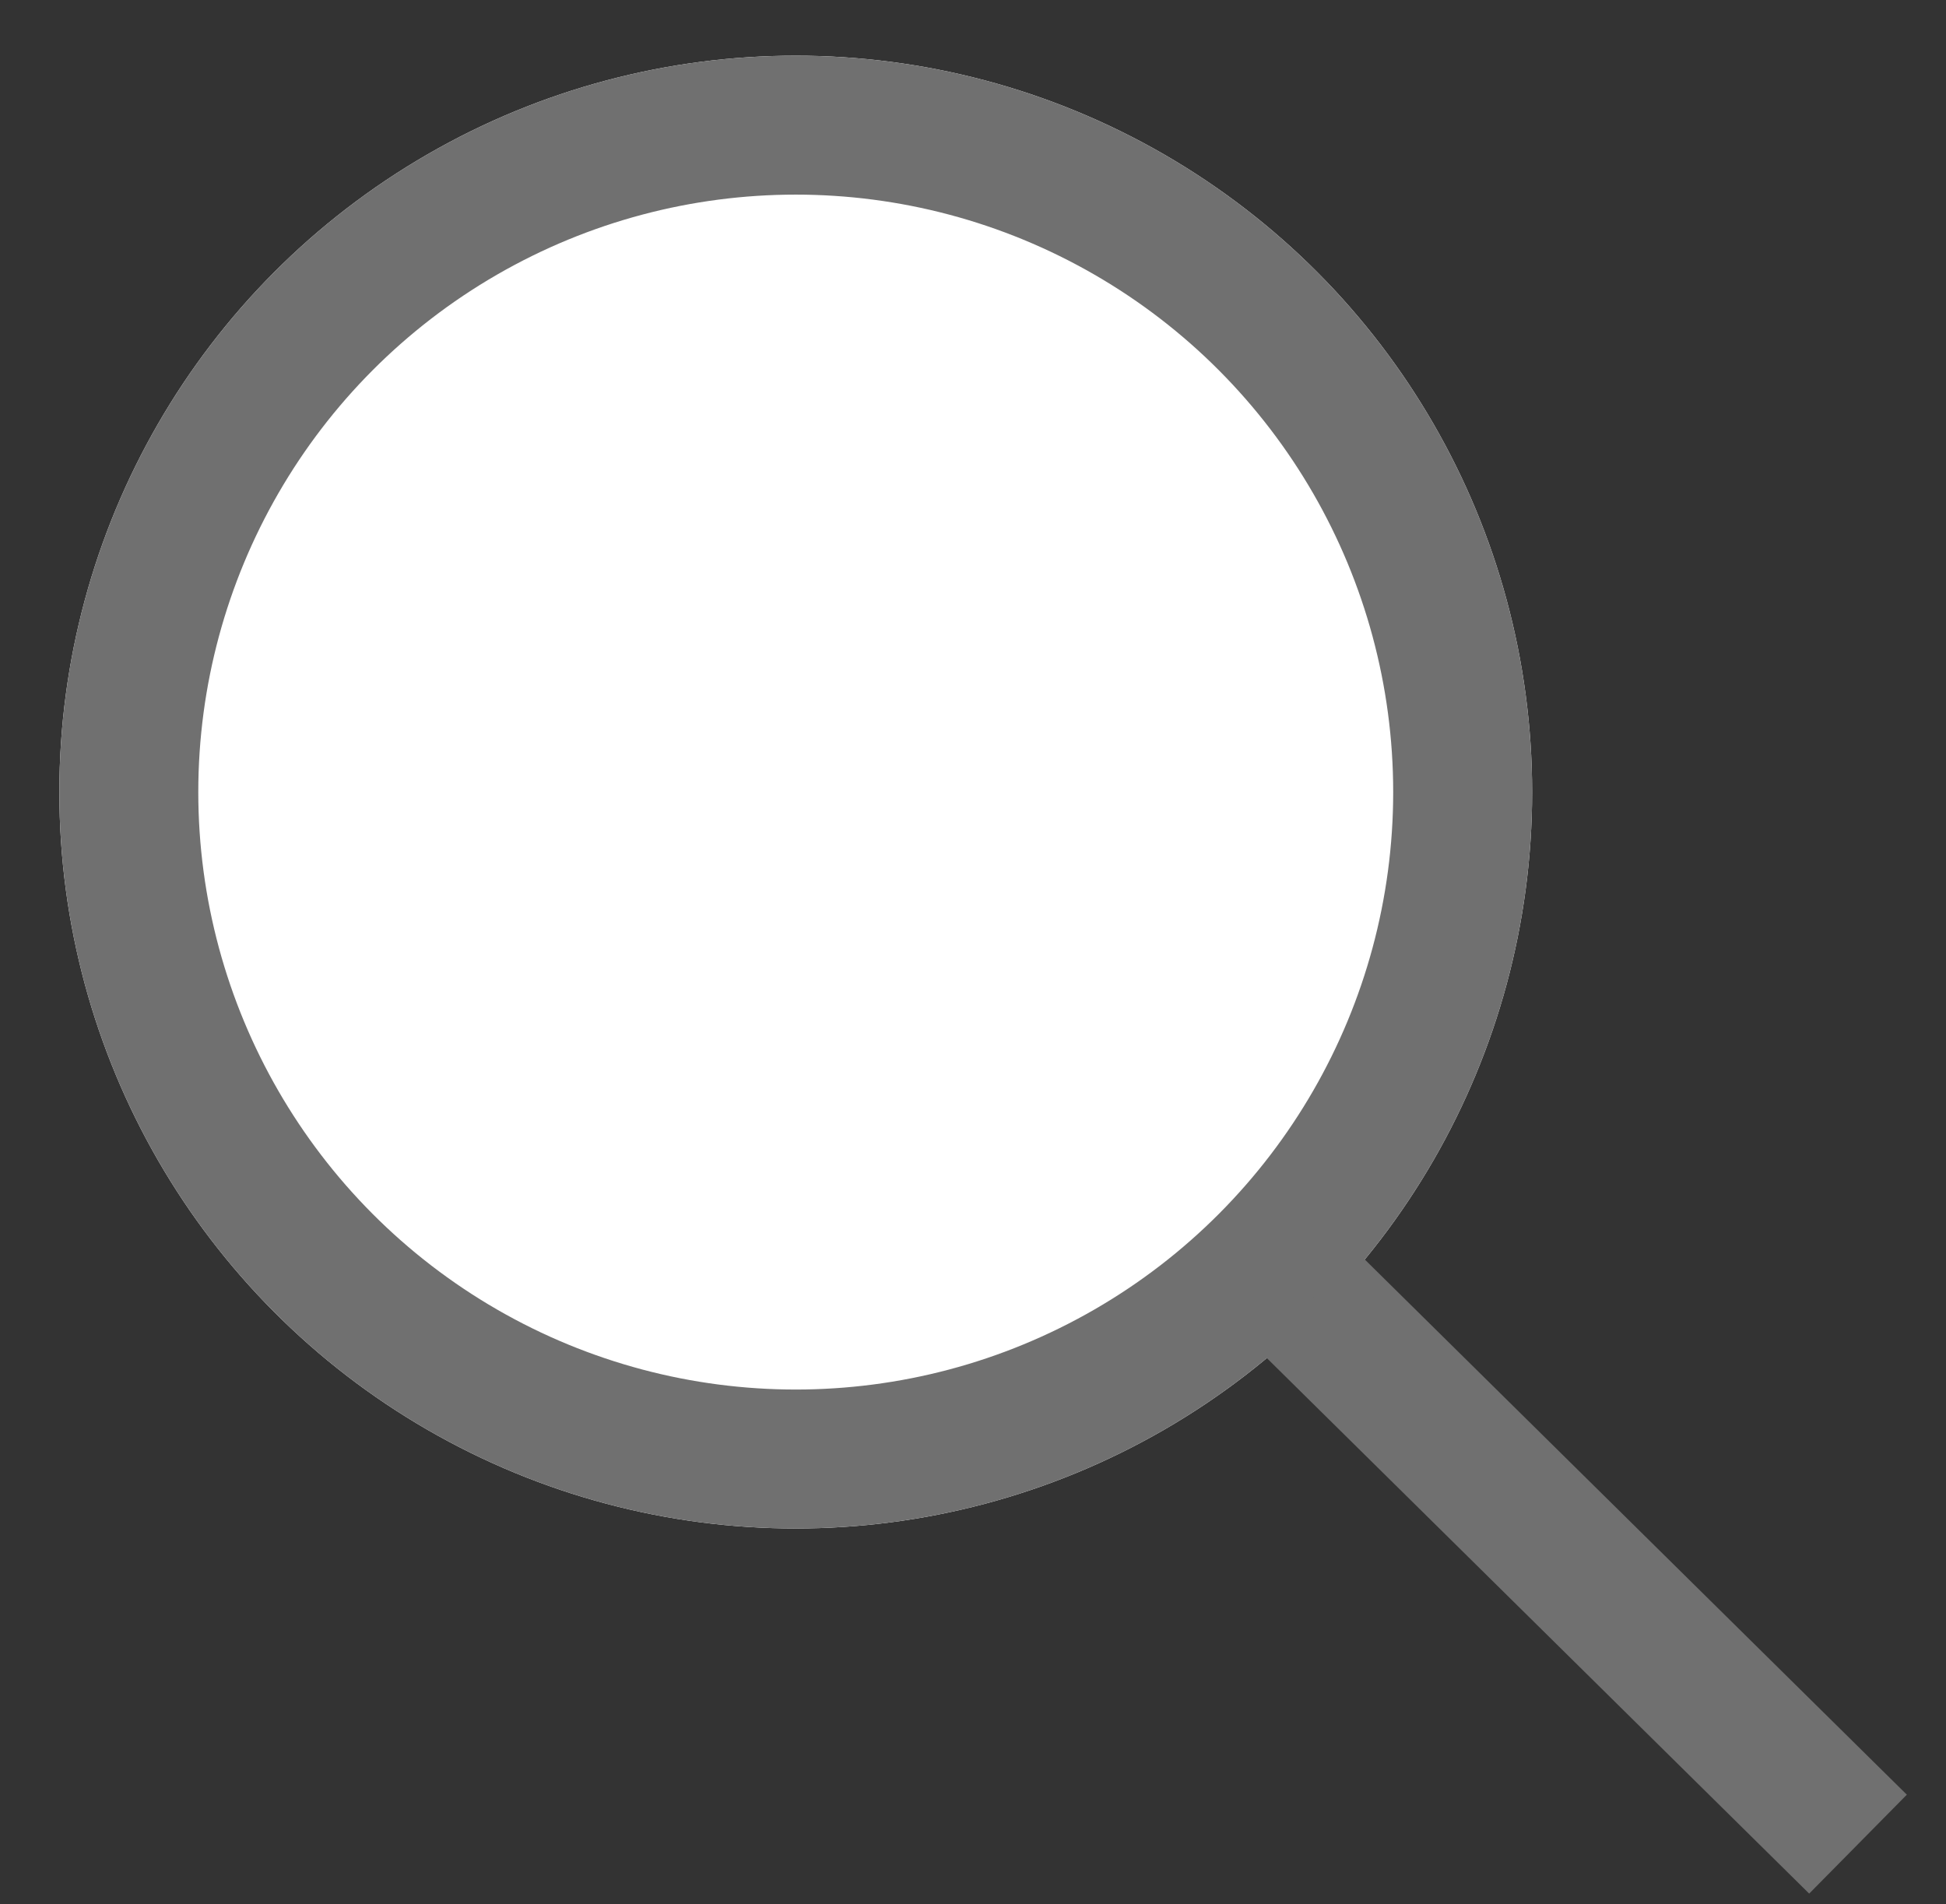
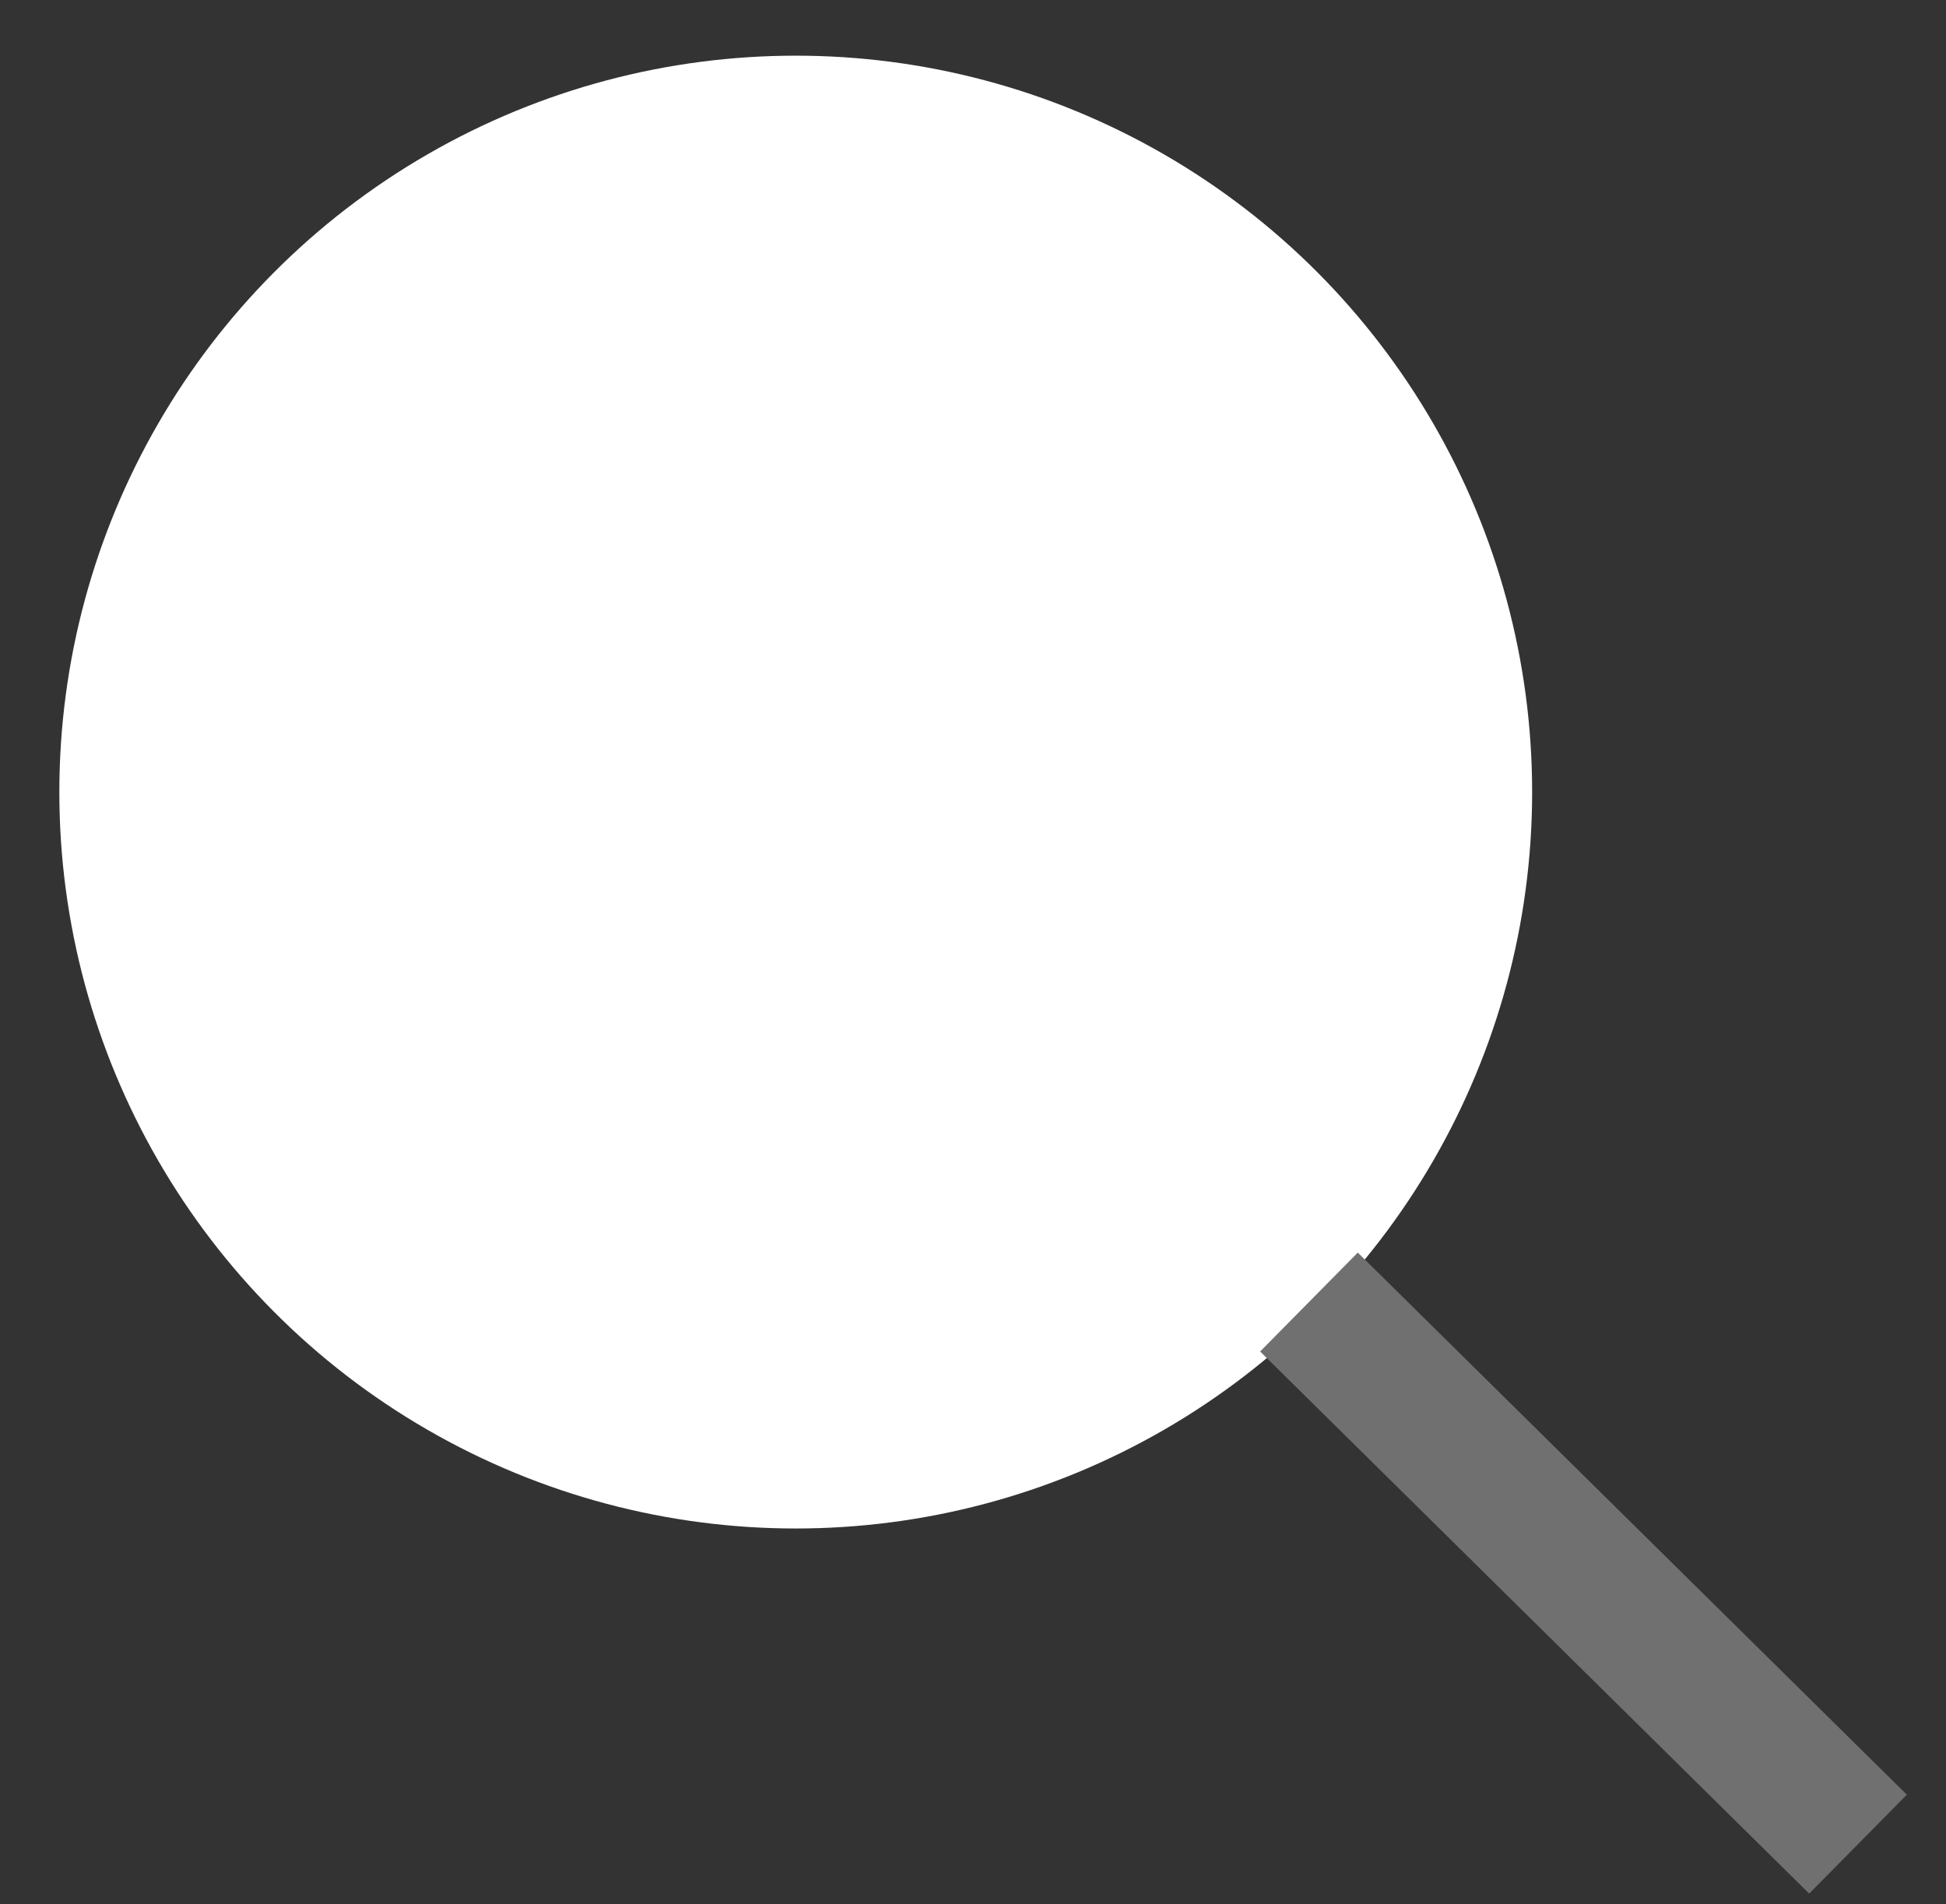
<svg xmlns="http://www.w3.org/2000/svg" version="1.1" id="Layer_1" x="0px" y="0px" viewBox="0 0 28 27.4" style="enable-background:new 0 0 28 27.4;" xml:space="preserve">
  <rect x="0" y="0" width="28" height="27.4" fill="#333333" stroke="none" />
  <style type="text/css">
	.st0{fill:#FFFFFF;}
	.st1{fill:none;stroke:#707070;stroke-width:2;}
</style>
  <g id="Group_3" transform="translate(-92.266 -199.866)">
    <g id="Group_1" transform="translate(-352 -190)">
      <g id="Ellipse_3" transform="matrix(0.996, 0.087, -0.087, 0.996, 446.111, 389.866)">
        <ellipse transform="matrix(-0.996 8.702058e-02 -8.702058e-02 -0.996 22.042 20.155)" class="st0" cx="10.6" cy="10.6" rx="10.6" ry="10.6" />
-         <ellipse transform="matrix(-0.996 8.702058e-02 -8.702058e-02 -0.996 22.042 20.155)" class="st1" cx="10.6" cy="10.6" rx="9.6" ry="9.6" />
      </g>
      <line id="Line_2" class="st1" x1="463.1" y1="408.6" x2="471" y2="416.4" />
    </g>
  </g>
</svg>